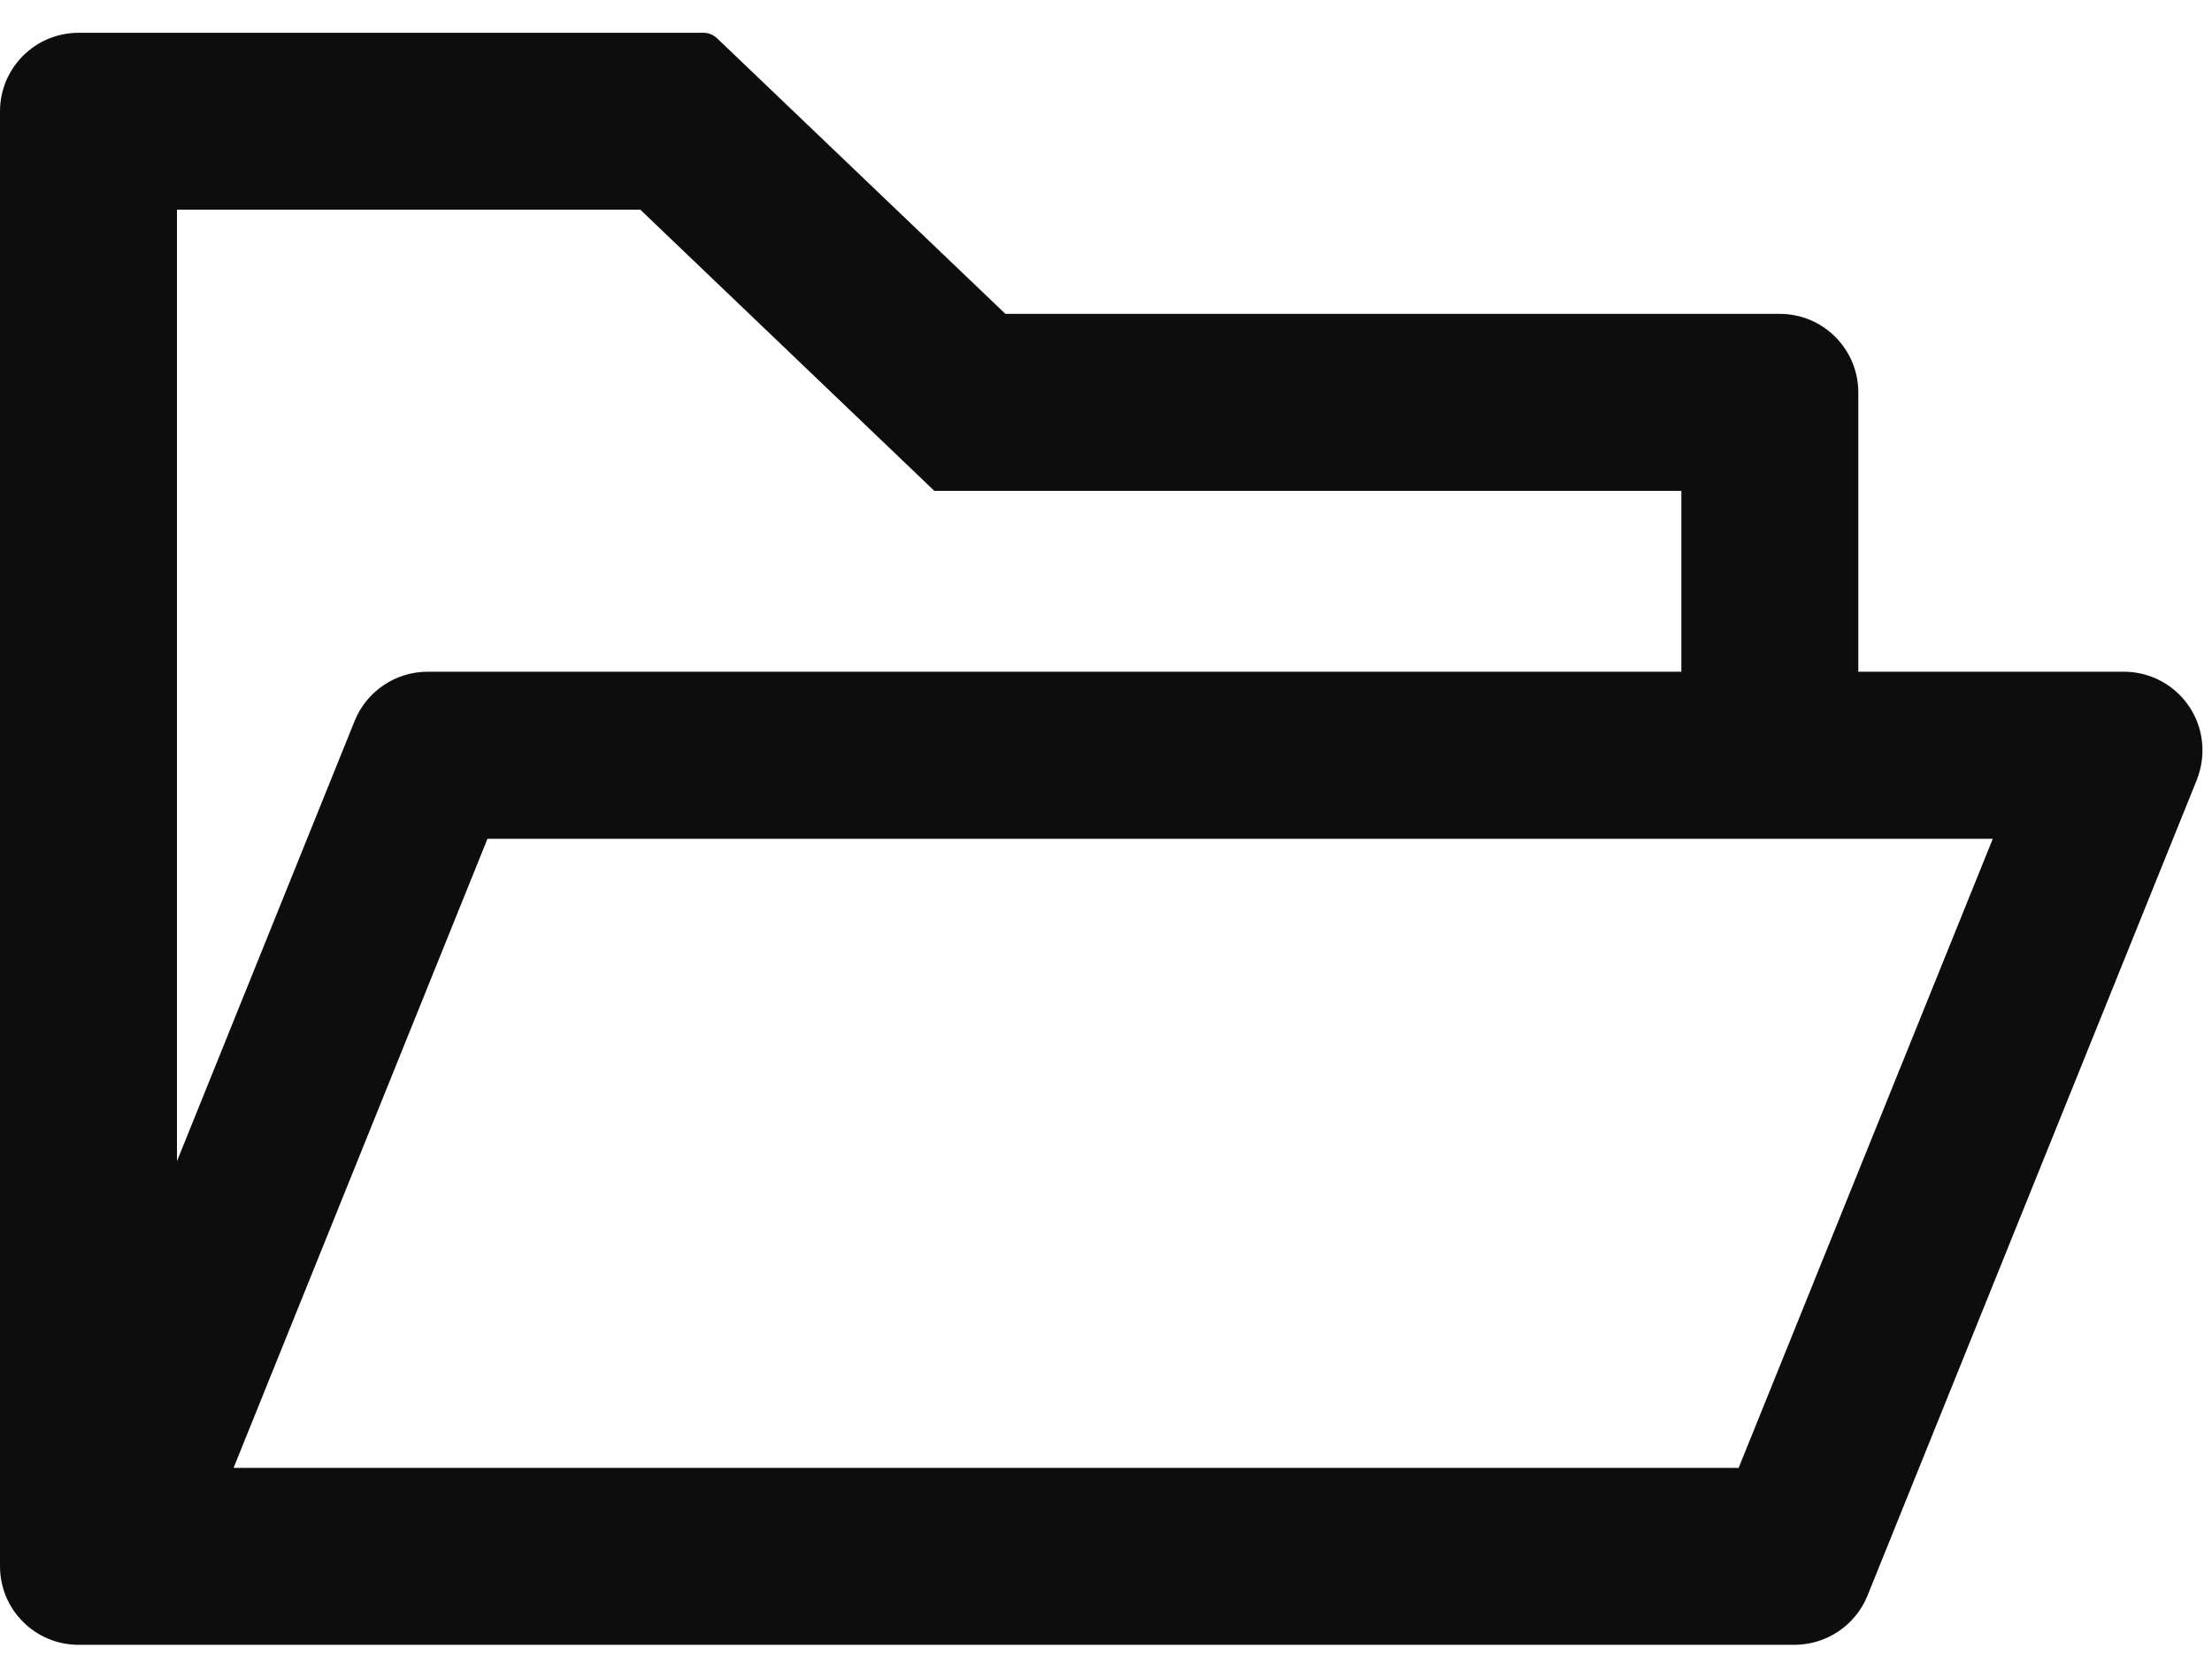
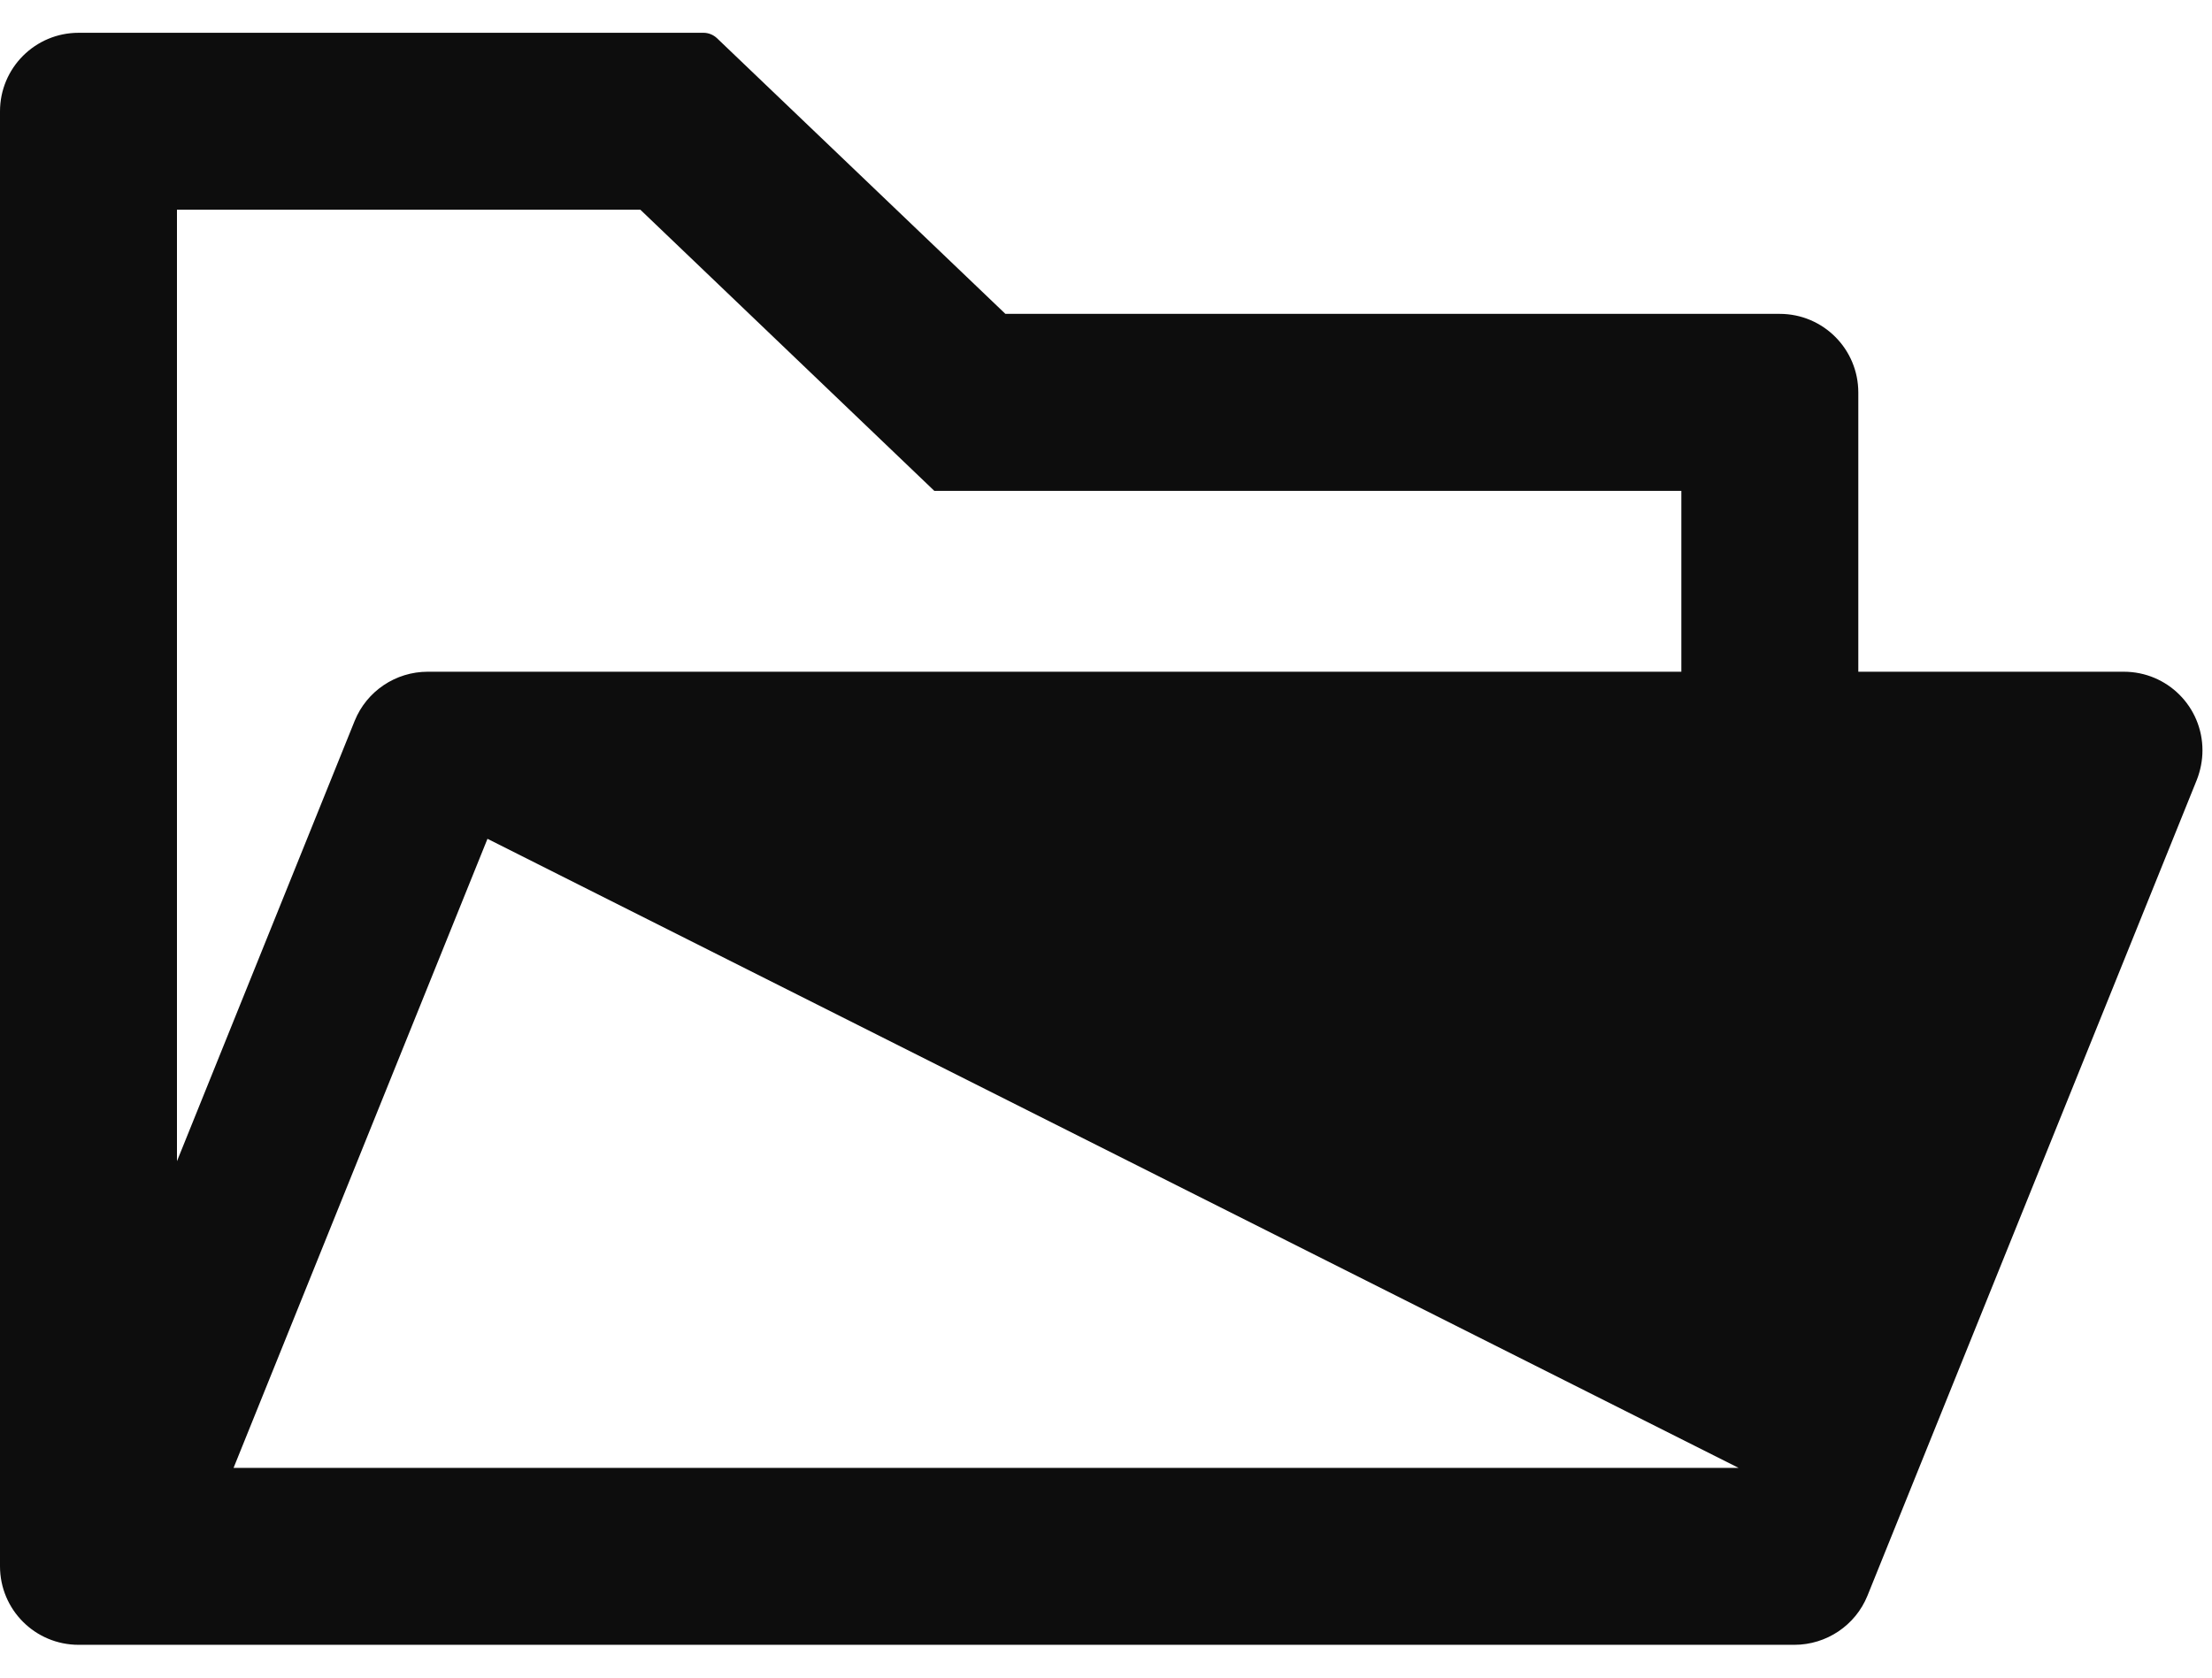
<svg xmlns="http://www.w3.org/2000/svg" width="29" height="22" viewBox="0 0 29 22" fill="none">
-   <path d="M27.844 8.809H24.363V5.148C24.363 4.577 23.902 4.116 23.332 4.116H13.181L9.4 0.501C9.352 0.456 9.289 0.43 9.223 0.43H1.031C0.461 0.43 0 0.891 0 1.461V20.539C0 21.11 0.461 21.57 1.031 21.57H23.525C23.944 21.57 24.325 21.316 24.483 20.926L28.801 10.227C28.849 10.104 28.875 9.972 28.875 9.84C28.875 9.269 28.414 8.809 27.844 8.809ZM2.32 2.75H8.395L12.249 6.437H22.043V8.809H5.607C5.188 8.809 4.808 9.063 4.65 9.453L2.32 15.228V2.75ZM22.794 19.25H3.062L6.391 11H26.126L22.794 19.25Z" fill="#0D0D0D" />
+   <path d="M27.844 8.809H24.363V5.148C24.363 4.577 23.902 4.116 23.332 4.116H13.181L9.4 0.501C9.352 0.456 9.289 0.43 9.223 0.43H1.031C0.461 0.43 0 0.891 0 1.461V20.539C0 21.11 0.461 21.57 1.031 21.57H23.525C23.944 21.57 24.325 21.316 24.483 20.926L28.801 10.227C28.849 10.104 28.875 9.972 28.875 9.84C28.875 9.269 28.414 8.809 27.844 8.809ZM2.32 2.75H8.395L12.249 6.437H22.043V8.809H5.607C5.188 8.809 4.808 9.063 4.65 9.453L2.32 15.228V2.75ZM22.794 19.25H3.062L6.391 11L22.794 19.25Z" fill="#0D0D0D" />
</svg>